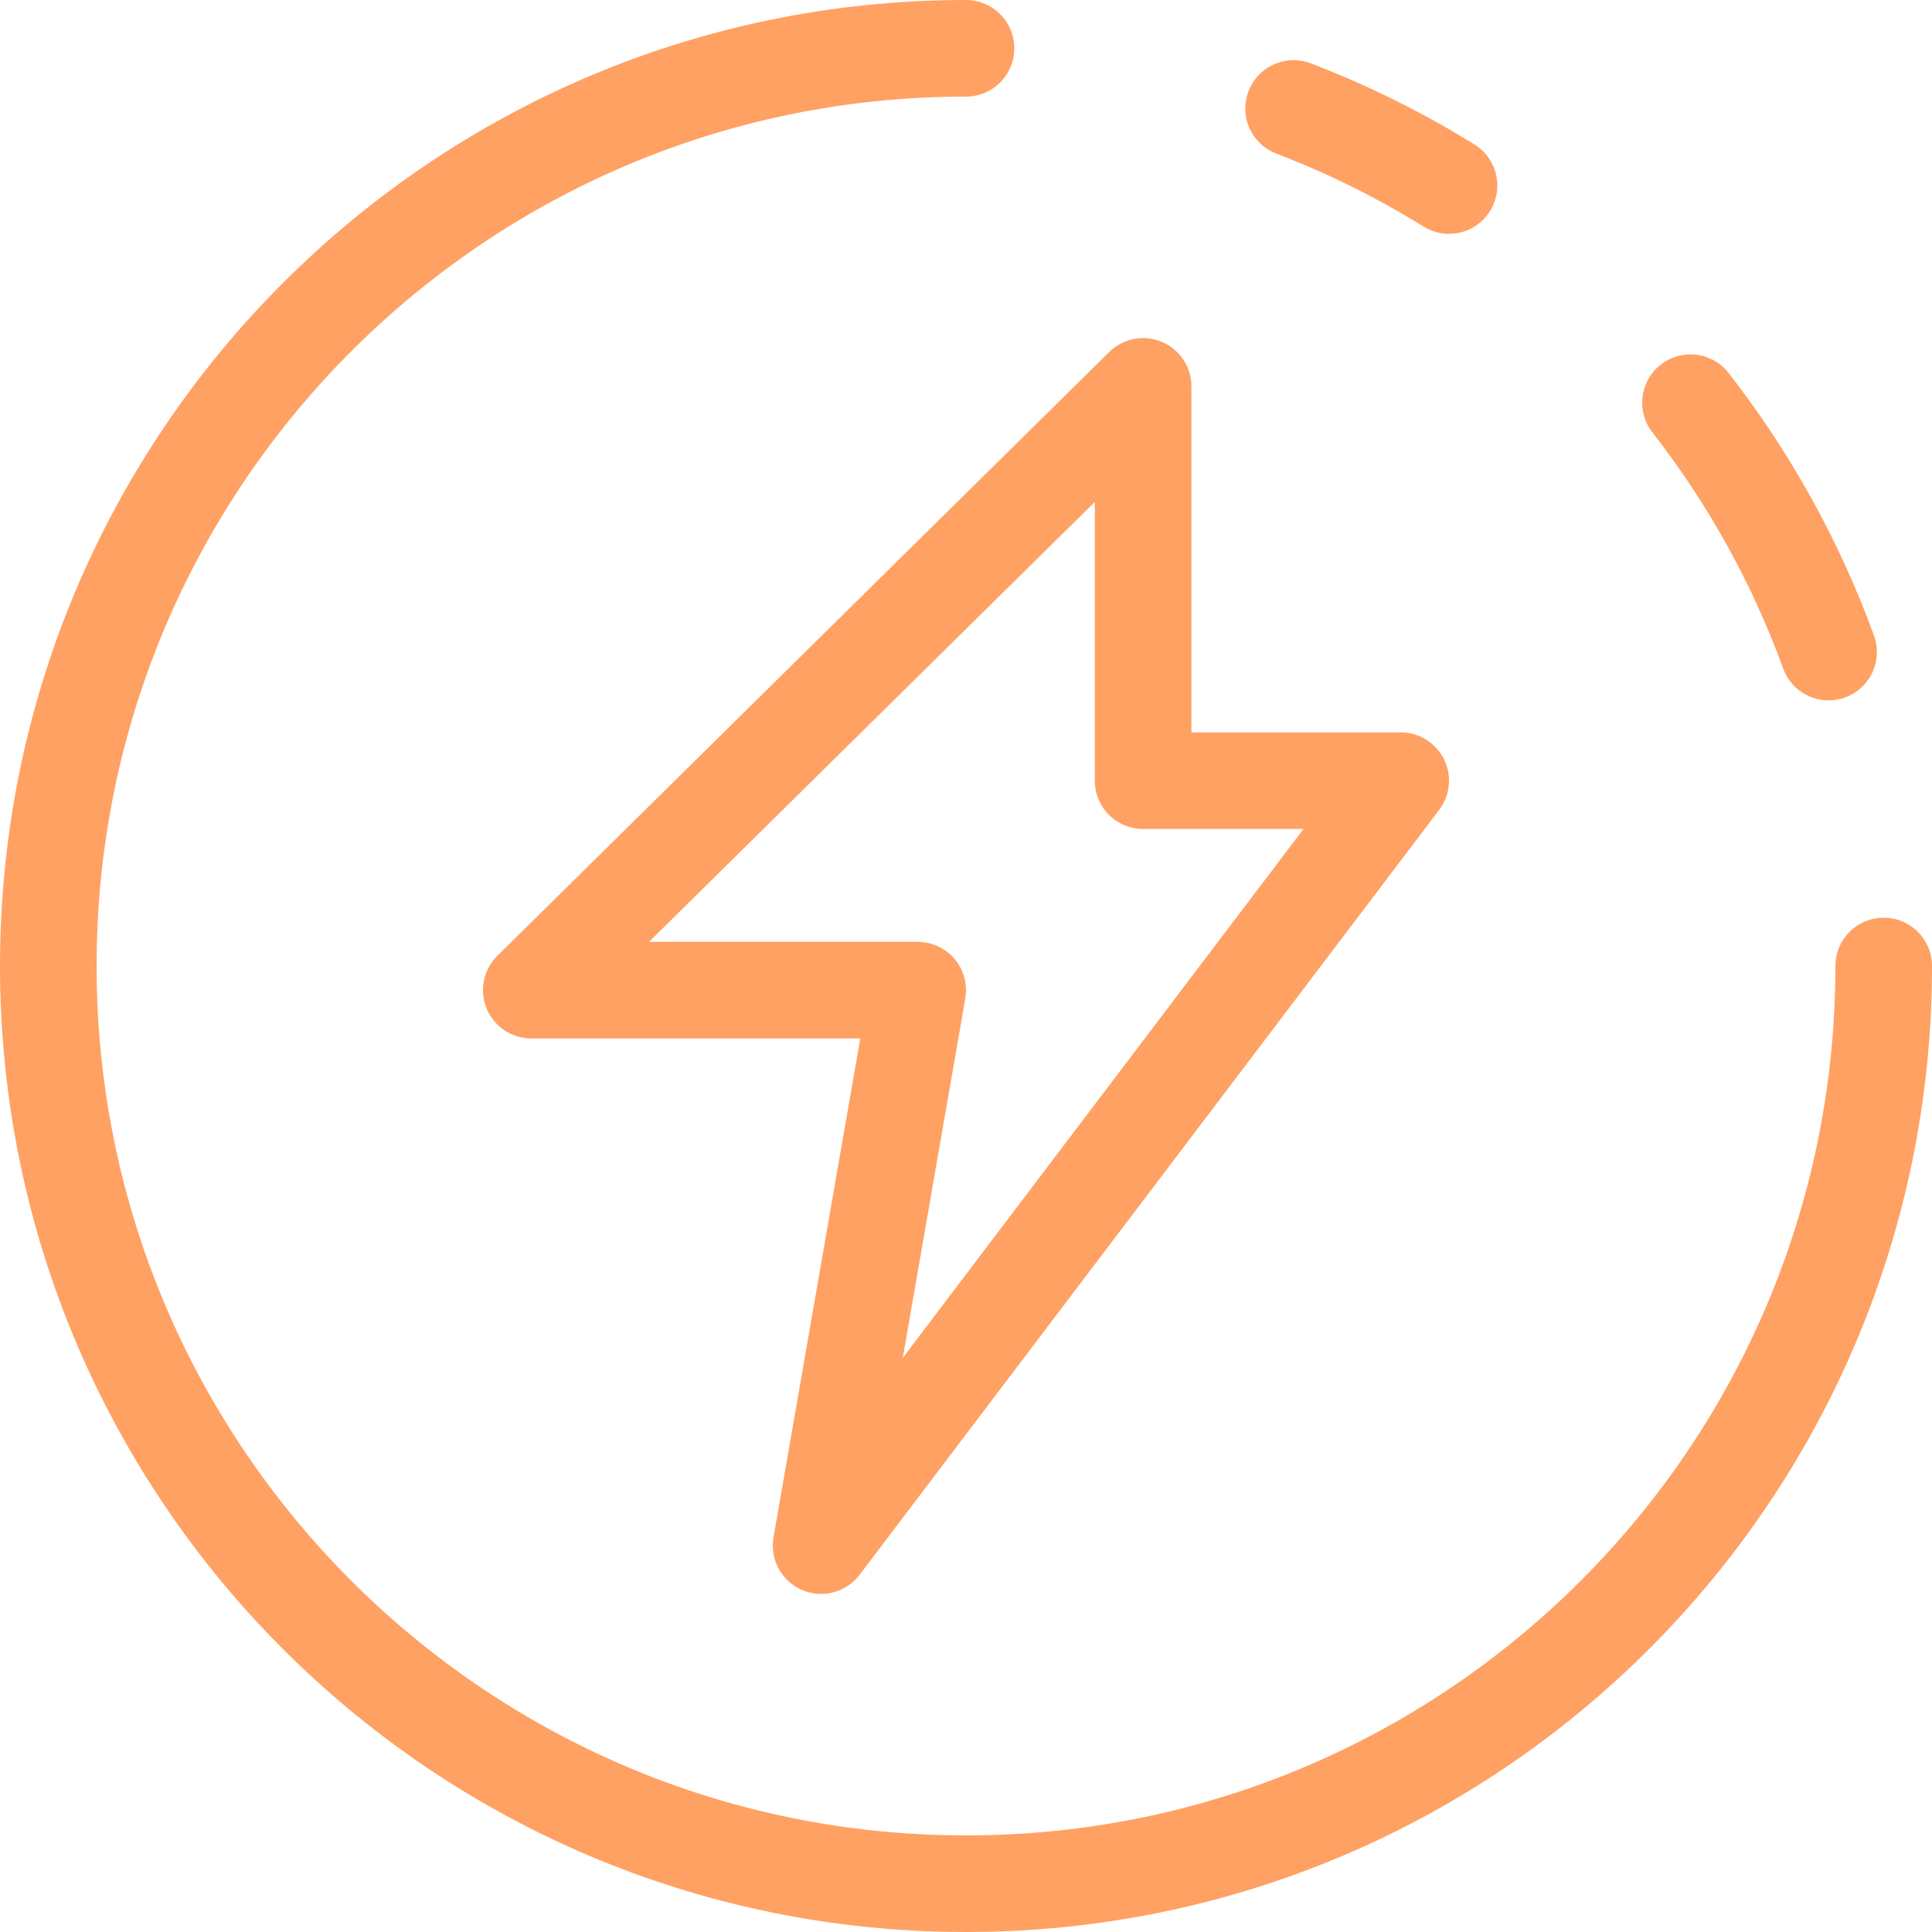
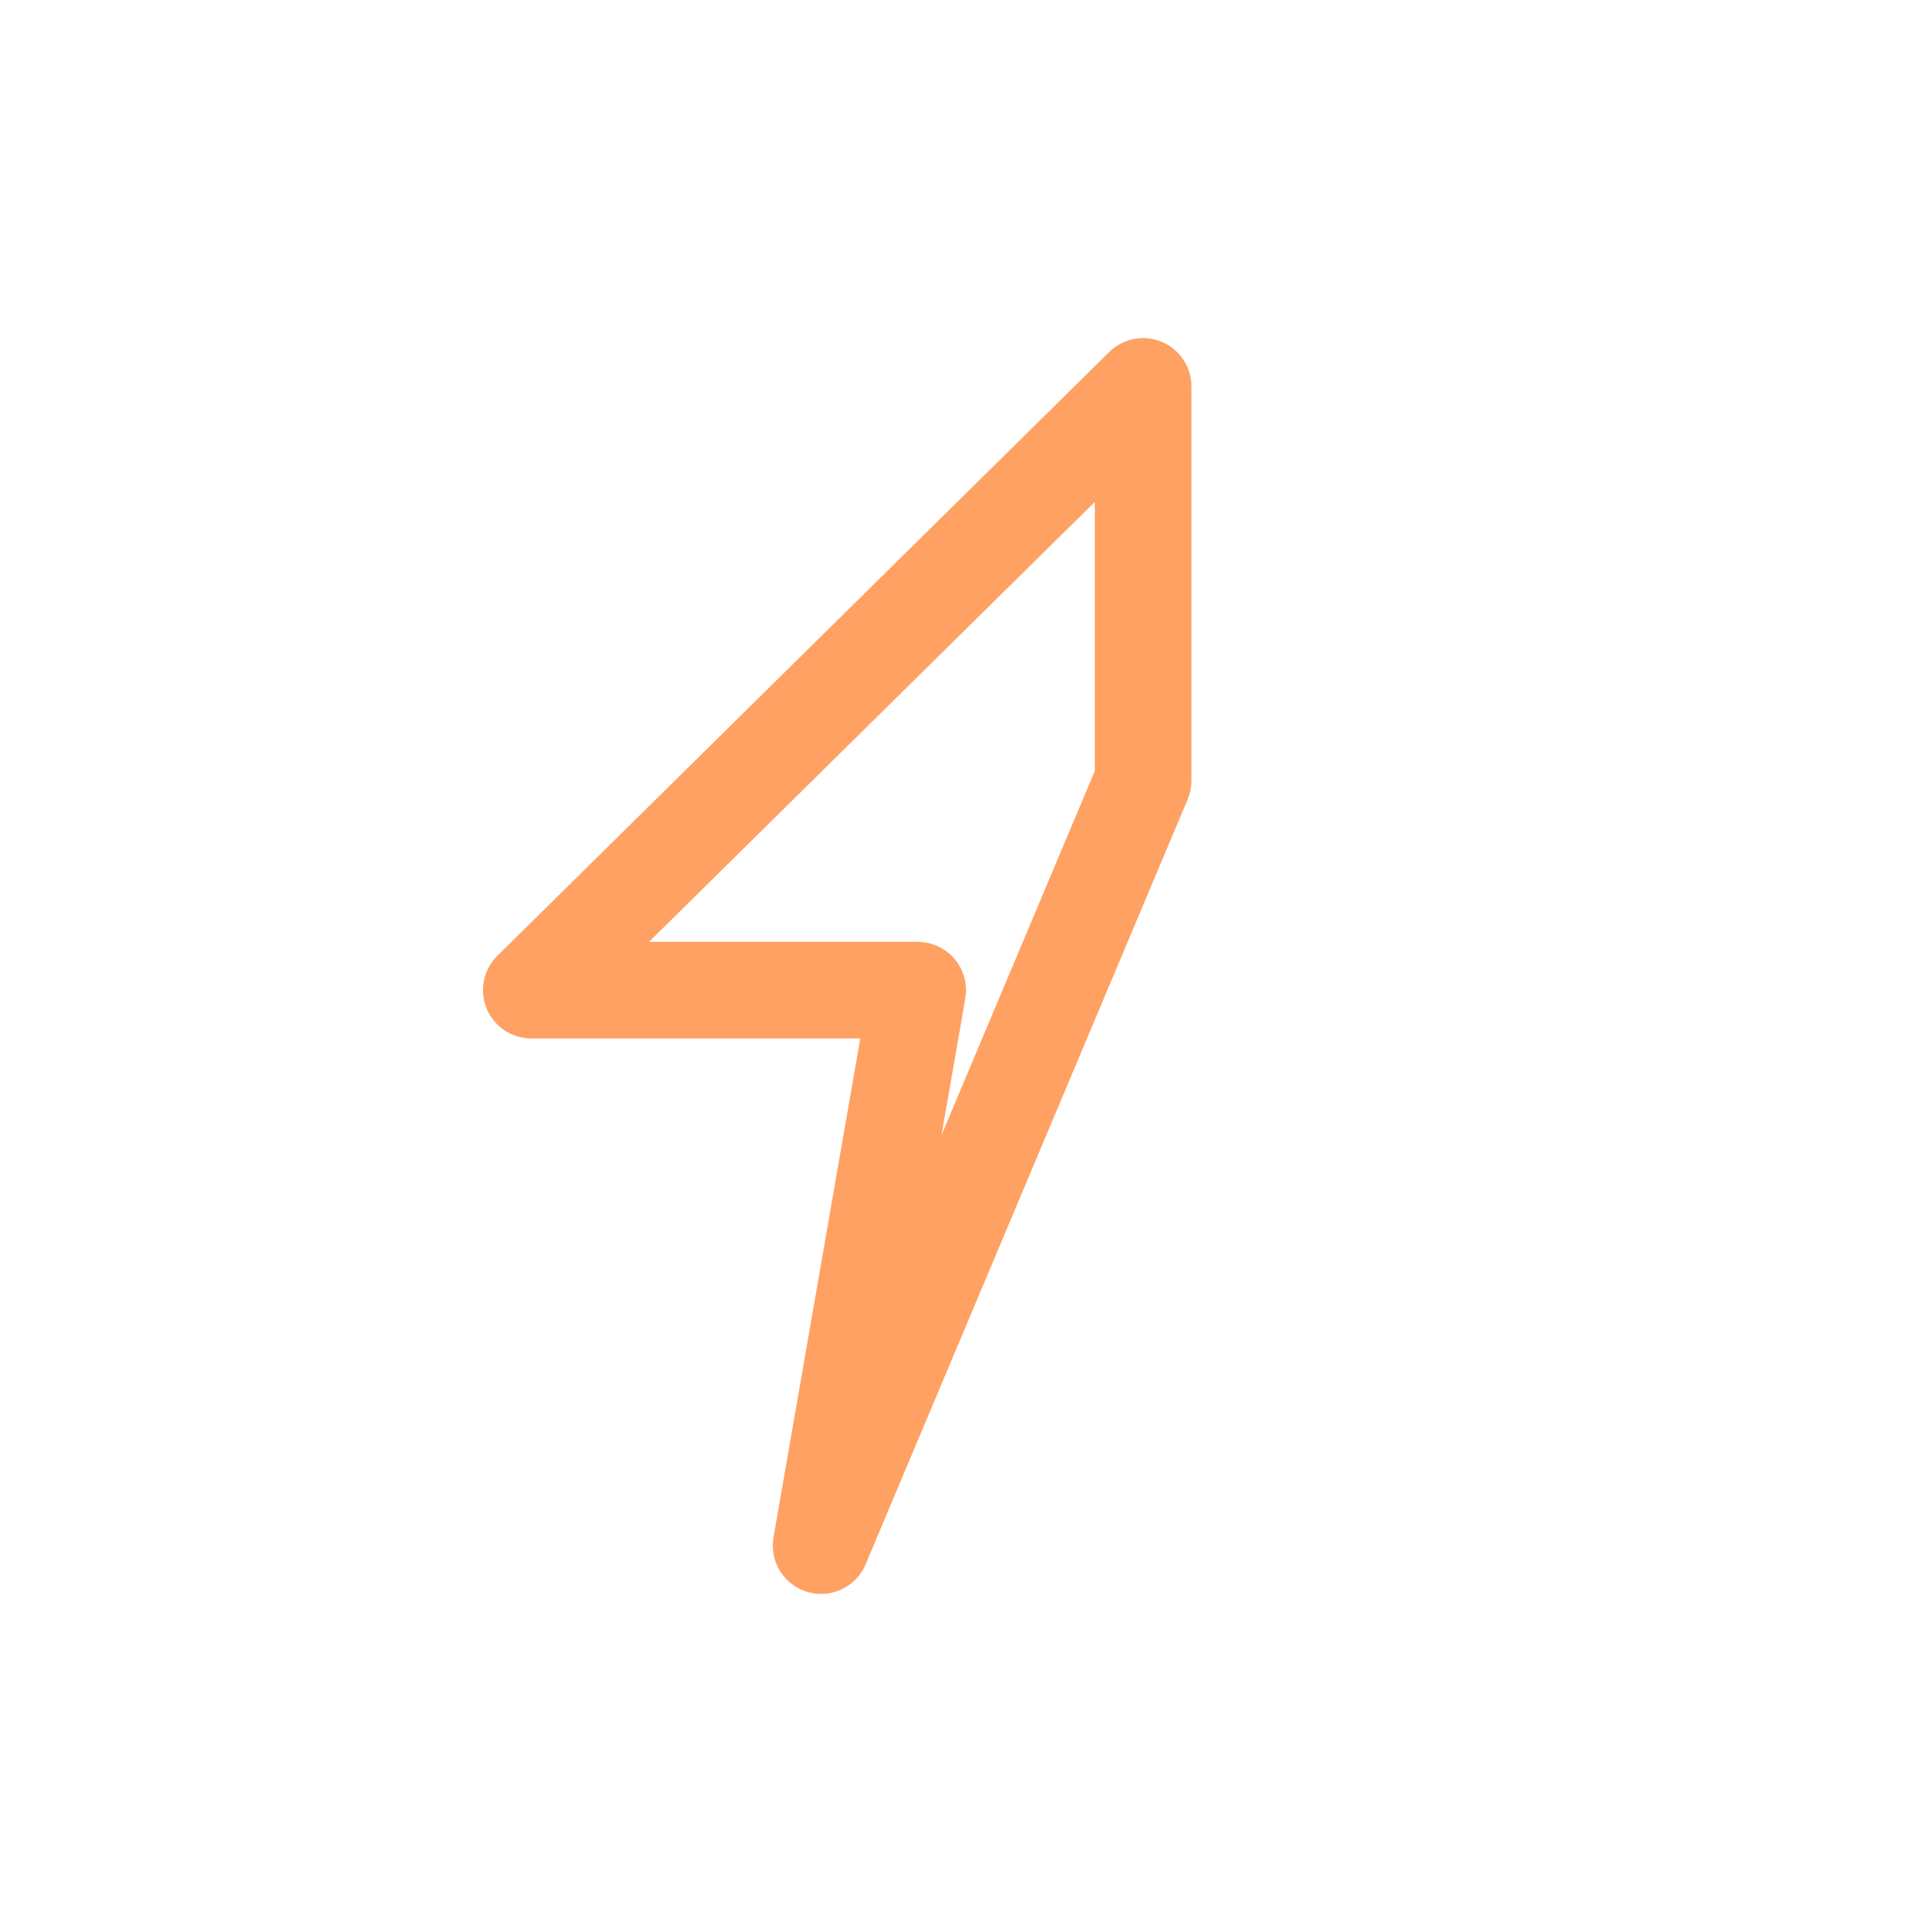
<svg xmlns="http://www.w3.org/2000/svg" width="40" height="40" viewBox="0 0 40 40" fill="none">
-   <path d="M39 20C39 30.493 30.493 39 20 39C9.507 39 1 30.493 1 20C1 9.507 9.507 1 20 1M37.859 13.5C37.176 11.623 36.205 9.884 35 8.337M30 3.841C28.987 3.213 27.911 2.678 26.783 2.246" stroke="#FFA163" stroke-width="2" stroke-linecap="round" stroke-linejoin="round" />
-   <path d="M11 20.5L23.667 8V16.163H29L17 32L19 20.5H11Z" stroke="#FFA163" stroke-width="2" stroke-linejoin="round" />
+   <path d="M11 20.5L23.667 8V16.163L17 32L19 20.5H11Z" stroke="#FFA163" stroke-width="2" stroke-linejoin="round" />
</svg>